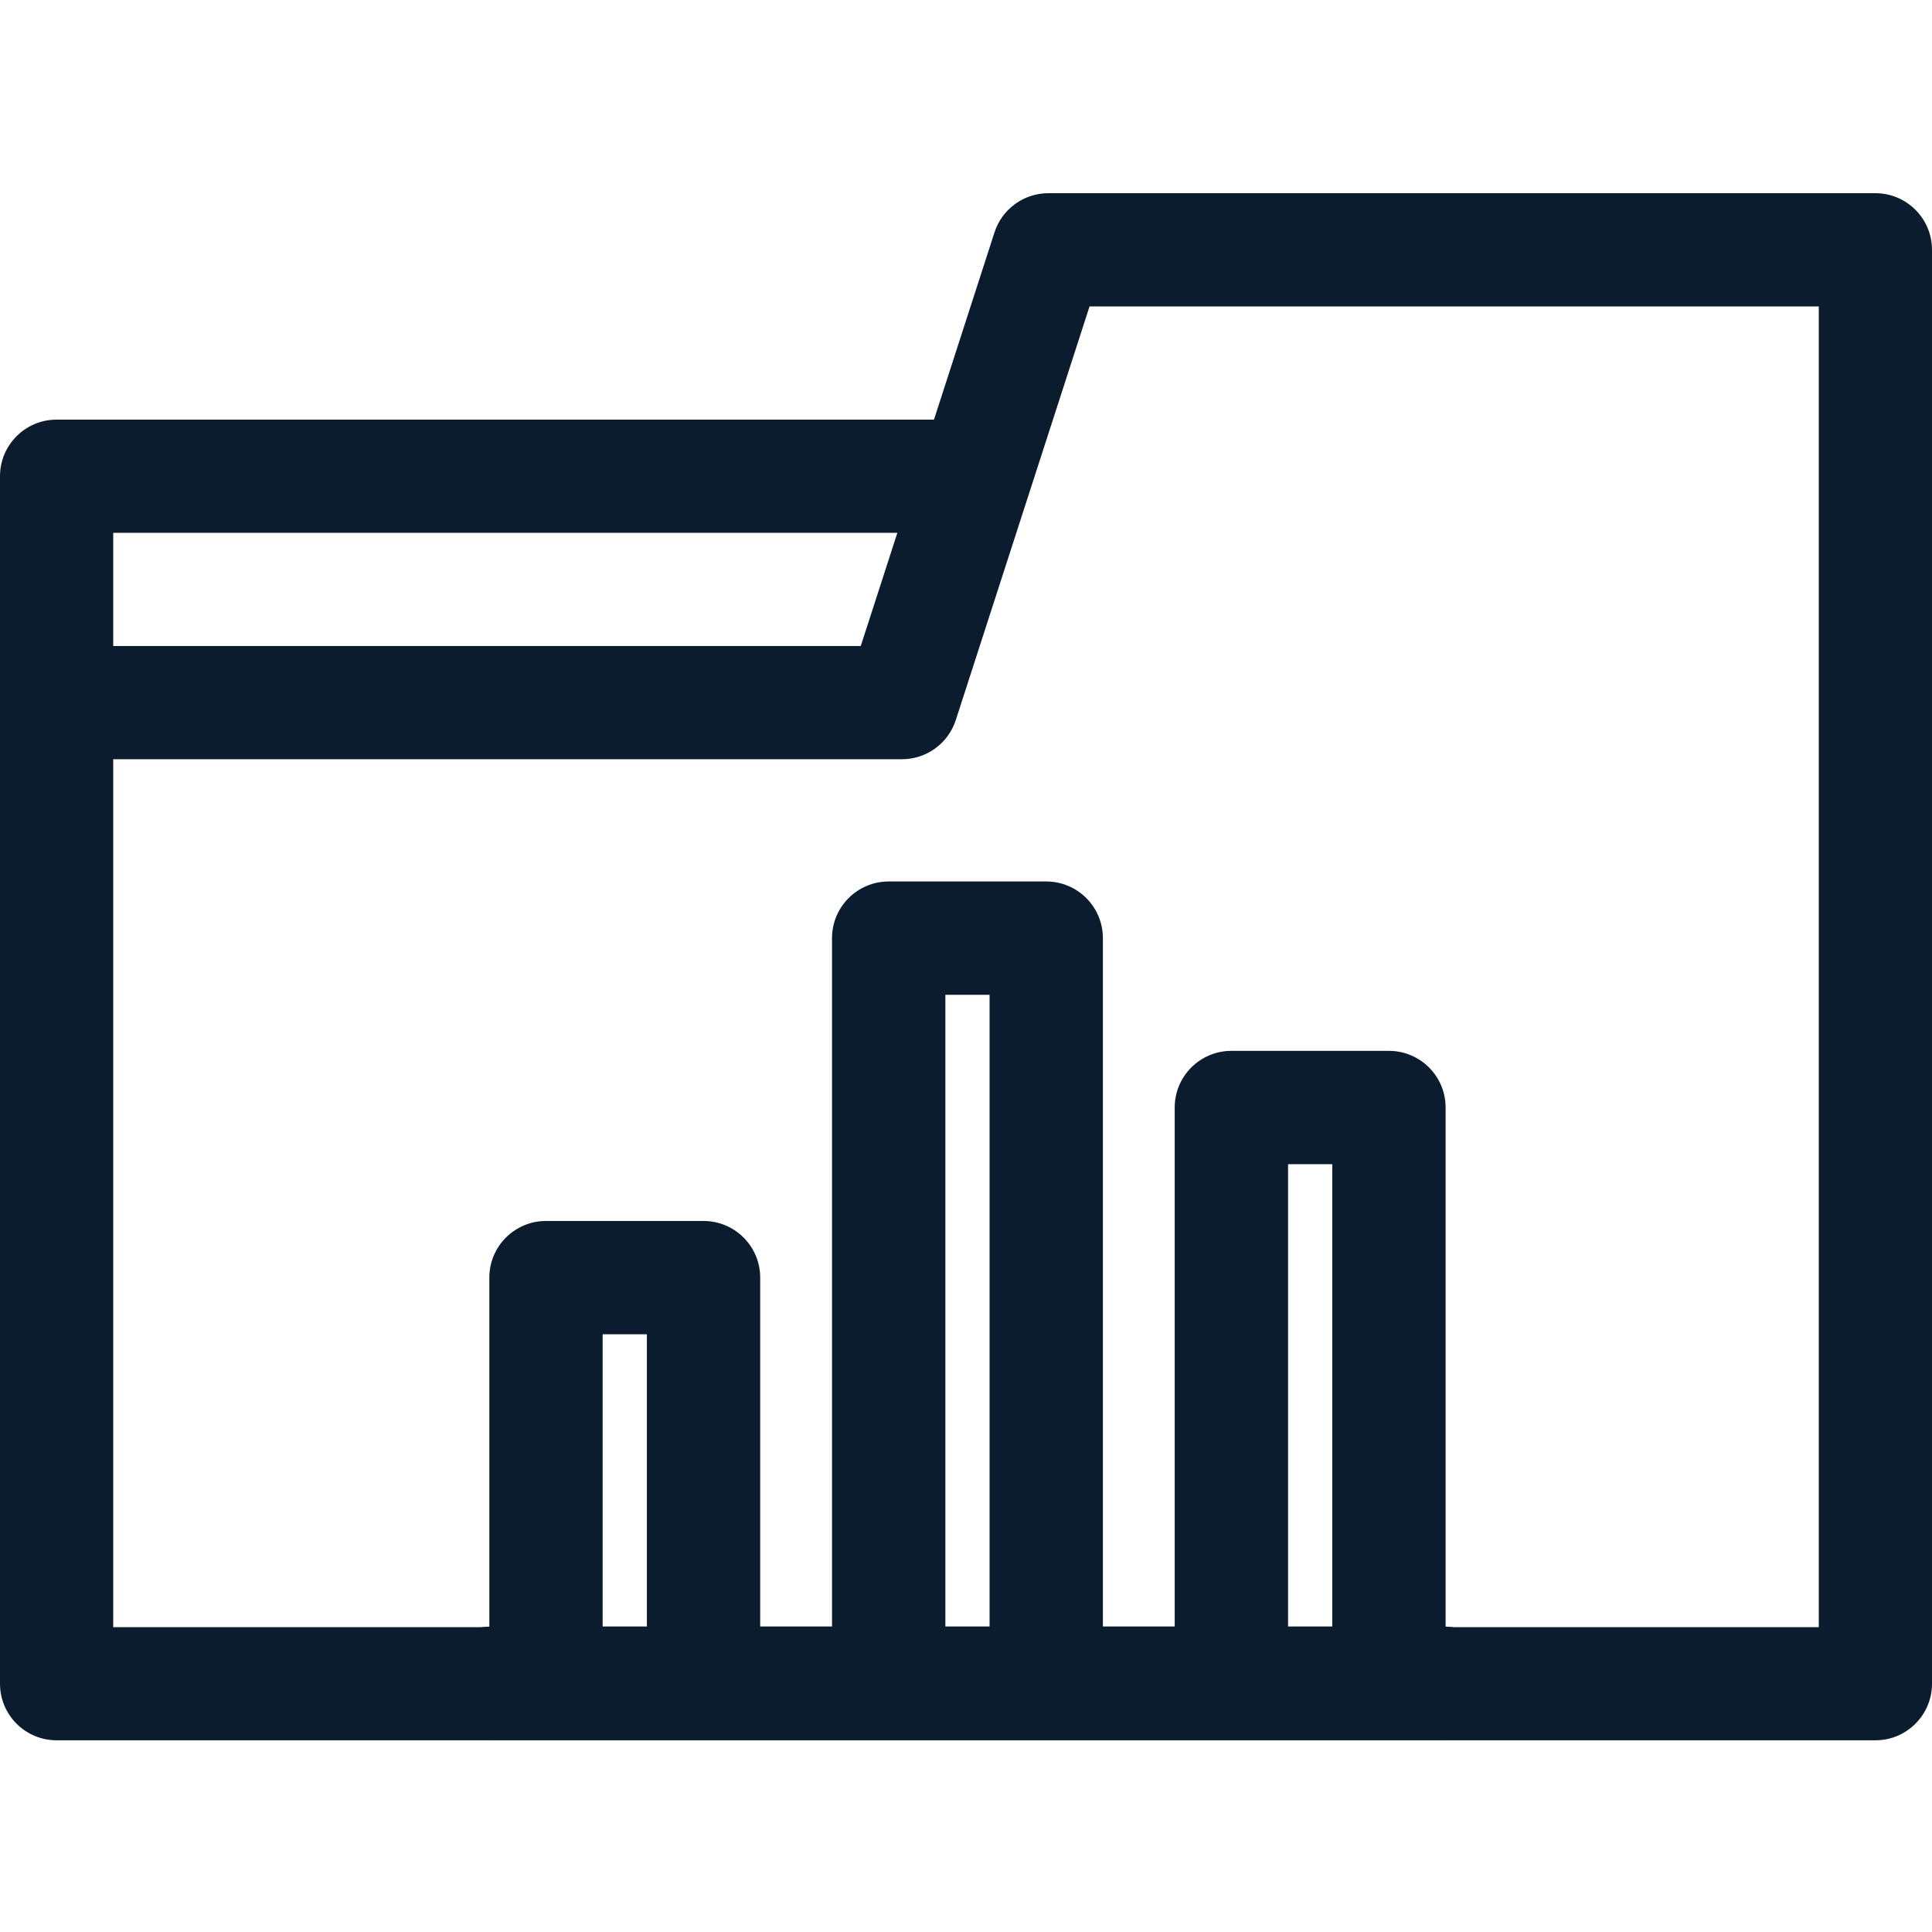
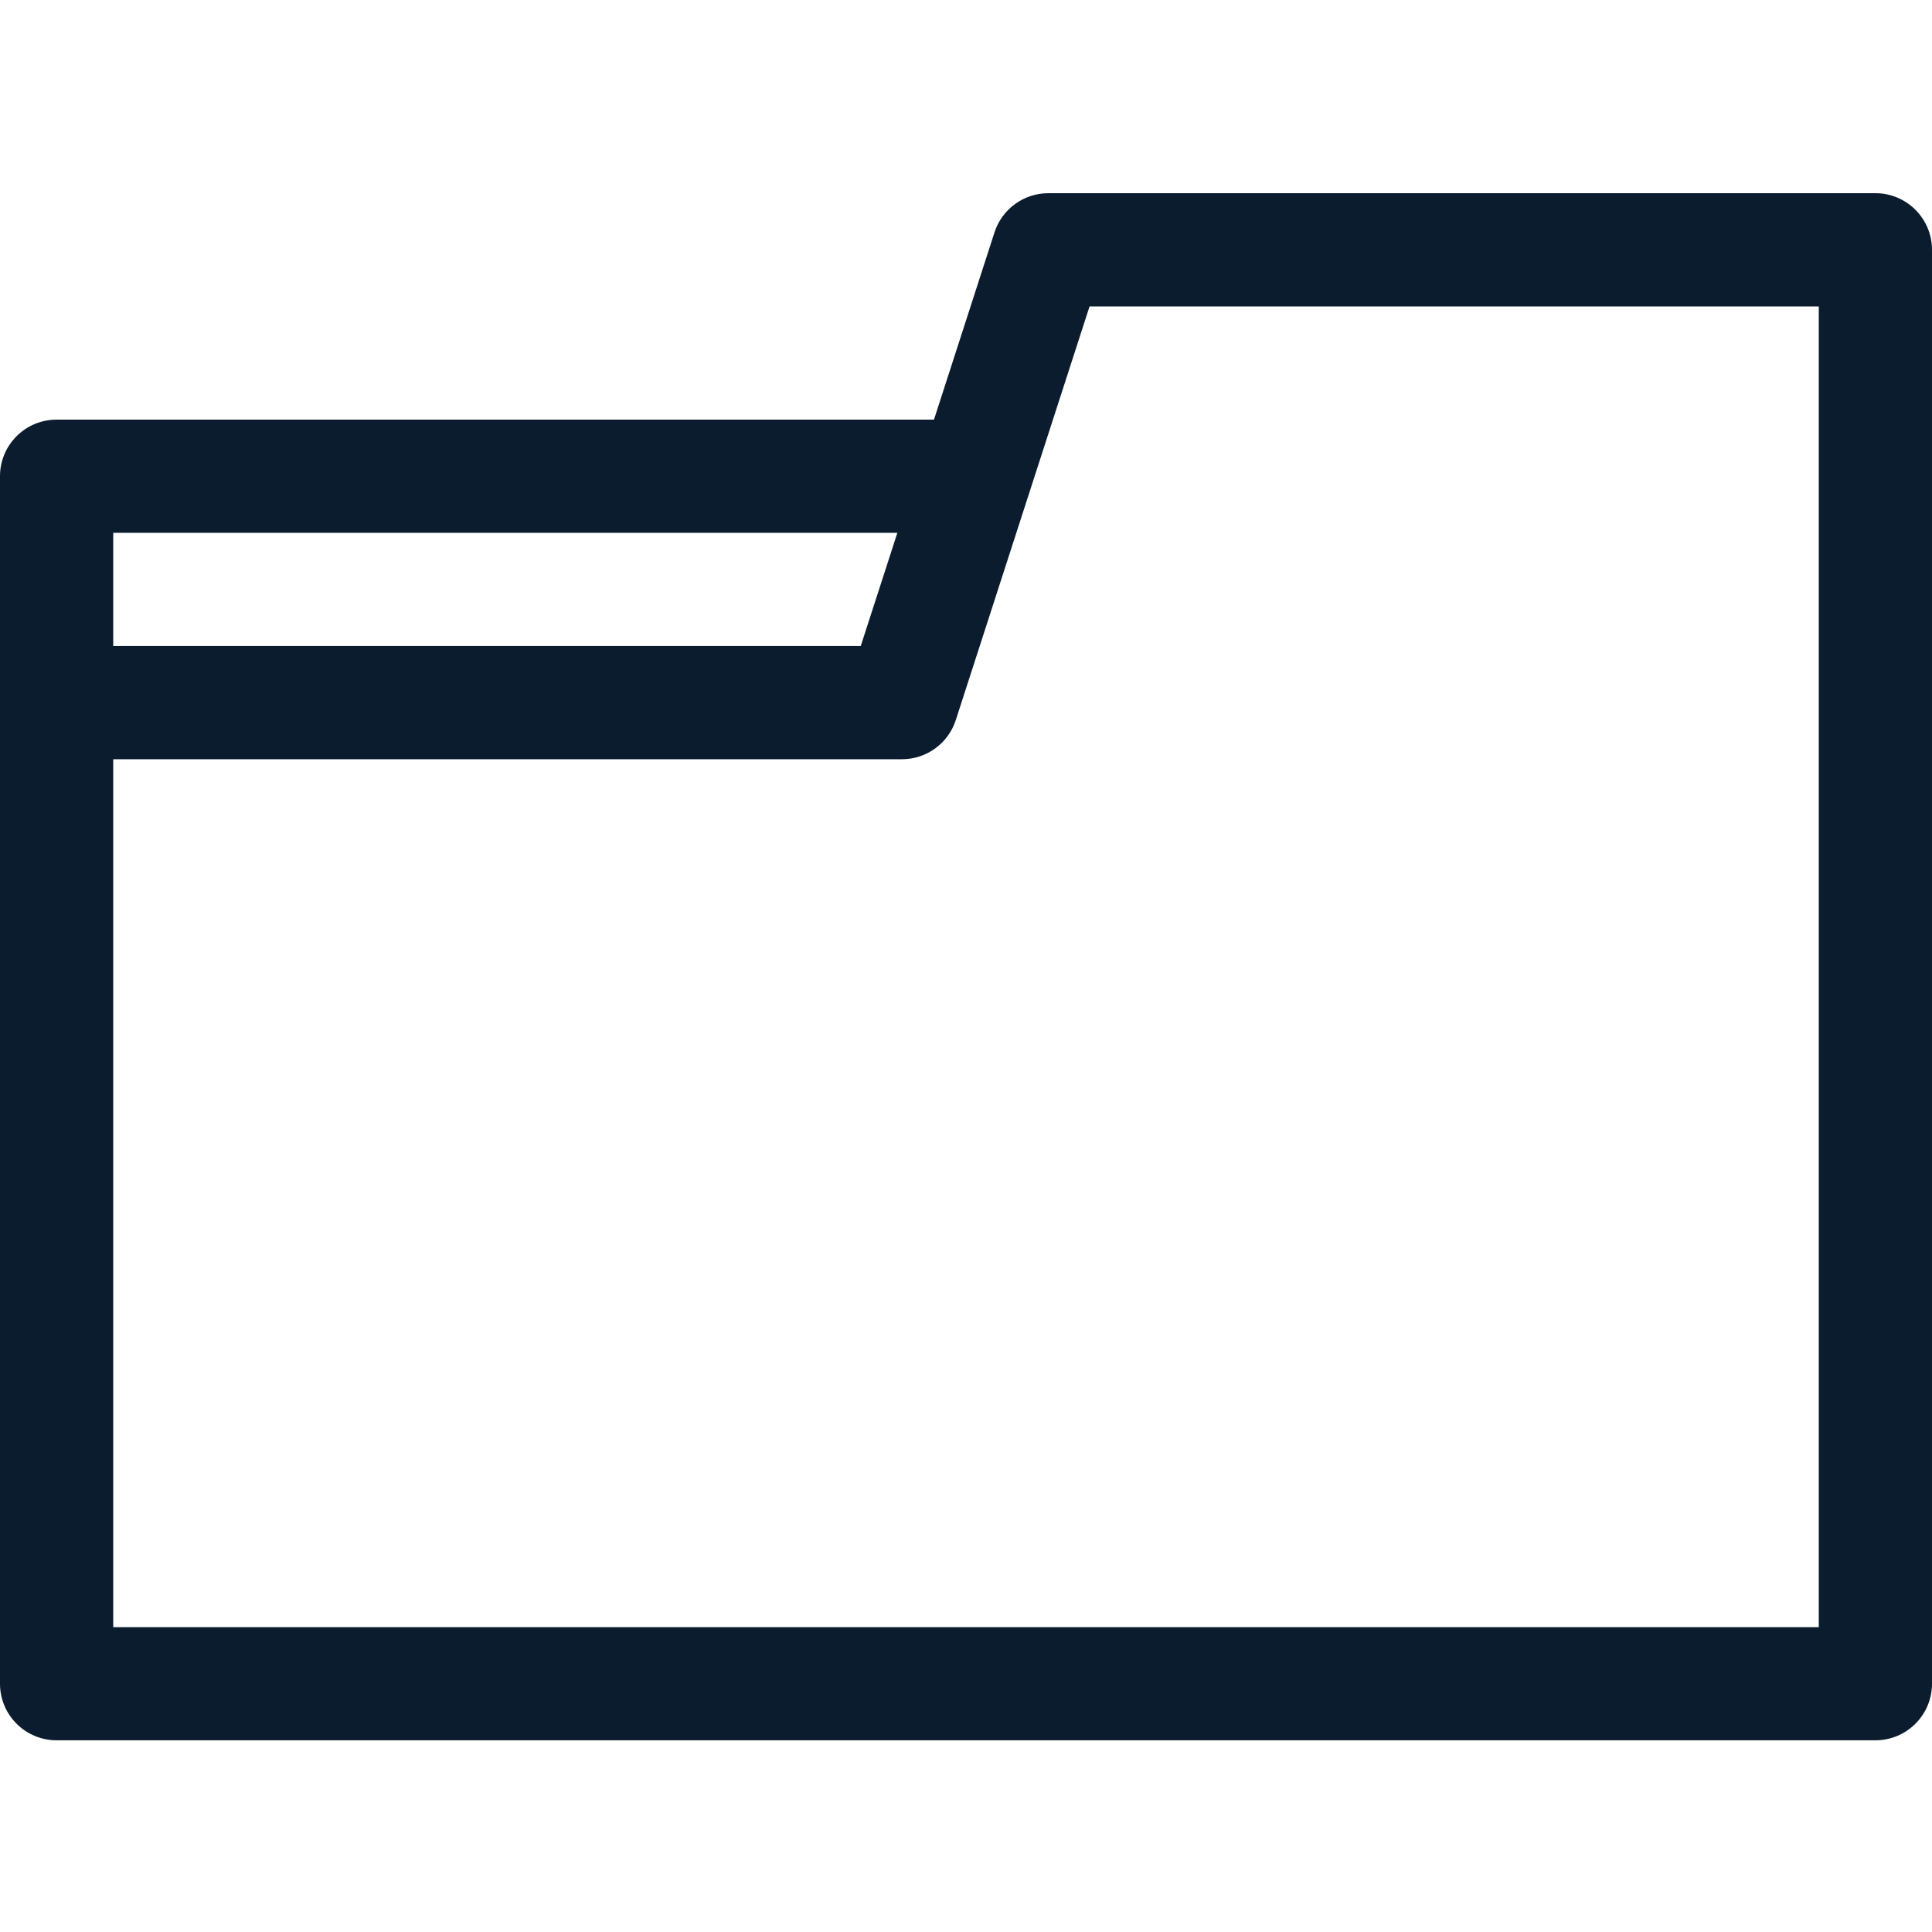
<svg xmlns="http://www.w3.org/2000/svg" width="40" height="40" viewBox="0 0 40 40" fill="none">
  <path d="M38.828 4H21.705C21.196 4 20.746 4.328 20.59 4.811L19.337 8.688H1.172C0.525 8.688 0 9.212 0 9.859C0 10.388 0 34.043 0 34.859C0 35.507 0.525 36.031 1.172 36.031H38.828C39.475 36.031 40 35.507 40 34.859V5.172C40 4.525 39.475 4 38.828 4ZM2.344 11.031H18.579L17.821 13.375H2.344V11.031ZM37.656 33.688H2.344V15.719H18.674C19.182 15.719 19.633 15.391 19.789 14.907C20.05 14.101 22.298 7.145 22.558 6.344H37.656V33.688Z" fill="#0A1C2D" />
-   <path d="M17.226 33.675H15.739V26.452C15.739 25.804 15.214 25.279 14.566 25.279H11.304C10.656 25.279 10.131 25.804 10.131 26.452V33.677C9.503 33.699 9 34.214 9 34.848C9 35.495 9.525 36.021 10.173 36.021H29.888C30.536 36.021 31.061 35.495 31.061 34.848C31.061 34.214 30.558 33.699 29.93 33.677V22.93C29.93 22.282 29.404 21.757 28.756 21.757H25.494C24.847 21.757 24.321 22.282 24.321 22.93V33.675H22.834V19.423C22.834 18.775 22.309 18.25 21.661 18.25H18.399C17.752 18.25 17.226 18.775 17.226 19.423V33.675H17.226ZM12.477 33.675V27.625H13.393V33.675H12.477ZM26.668 24.103H27.583V33.675H26.668V24.103ZM19.573 20.596H20.488V33.675H19.573V20.596V20.596Z" fill="#0A1C2D" />
</svg>